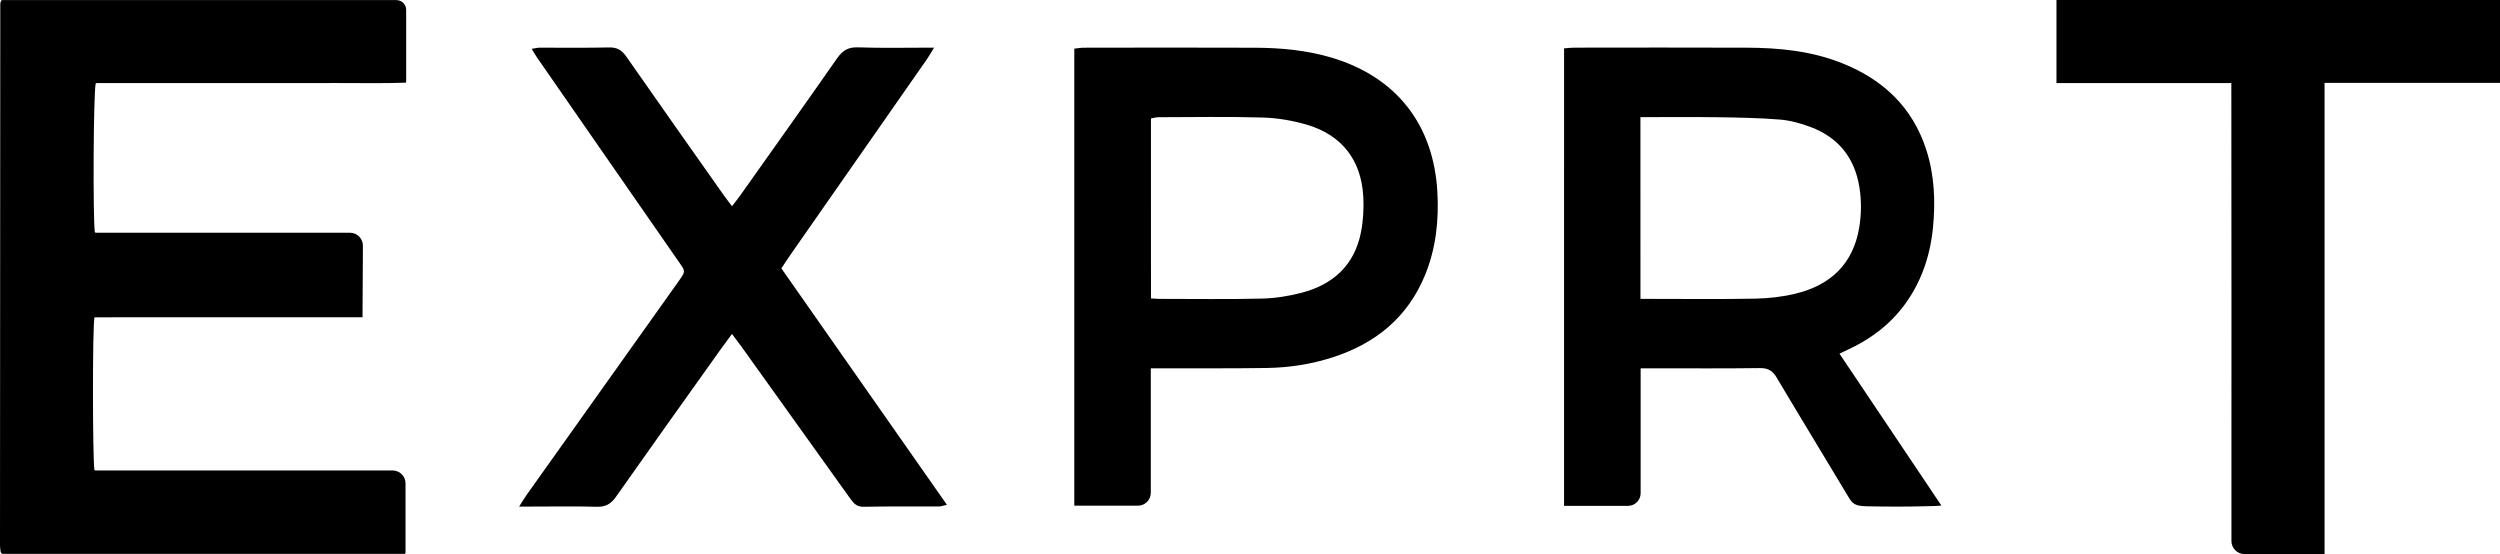
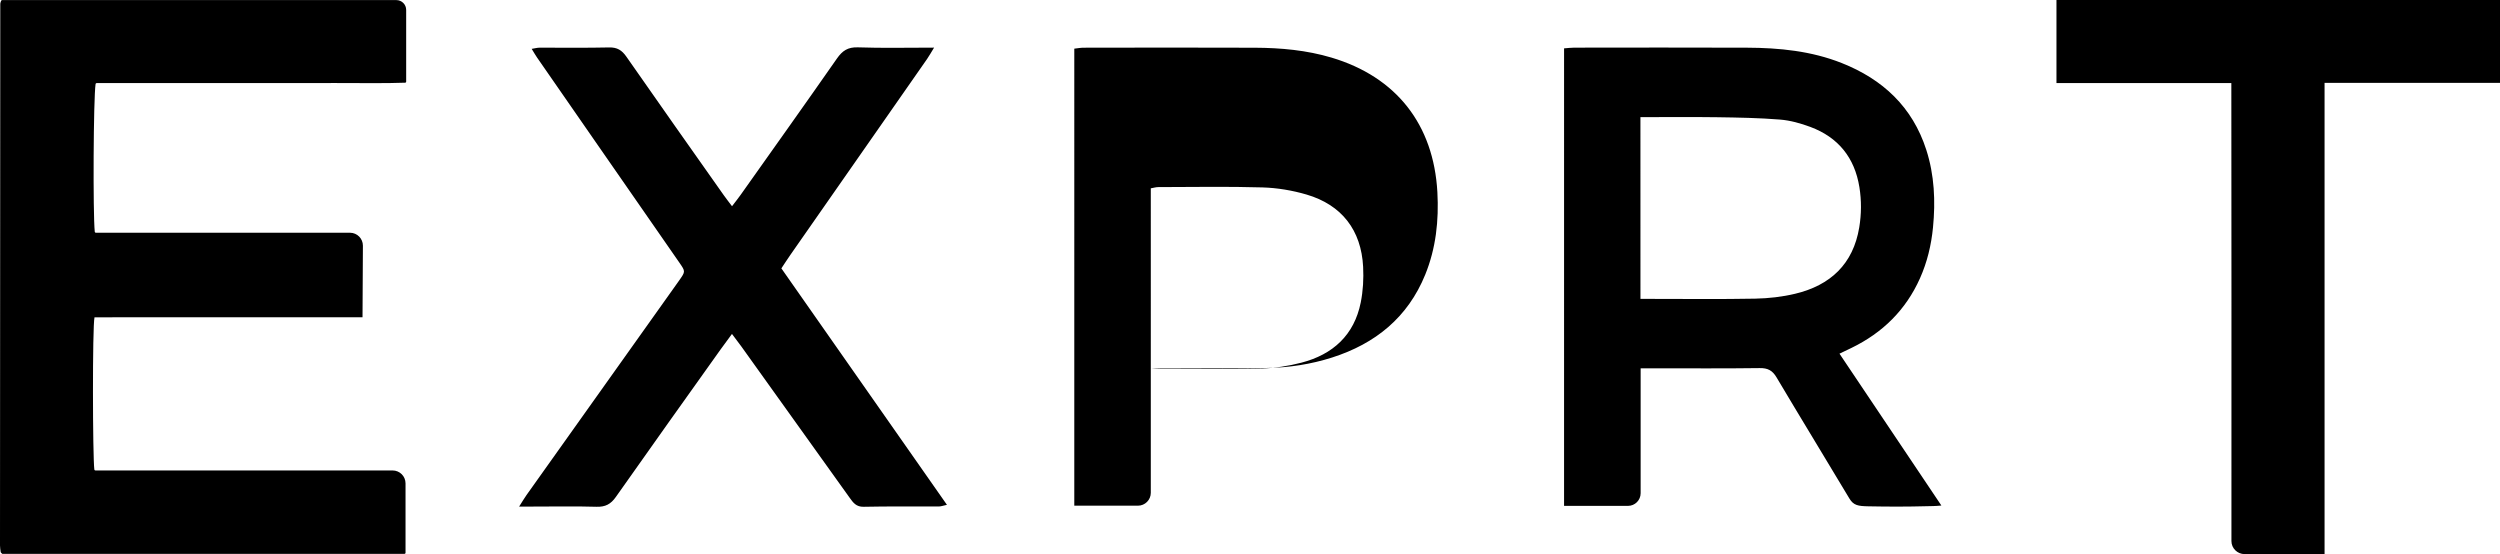
<svg xmlns="http://www.w3.org/2000/svg" data-name="Laag 2" viewBox="0 0 2226.88 493.57">
-   <path d="M84.18 282.64c-1.94 8.4-1.65 123.94-.15 135.61.06.47.45.81.92.81h264.77c6.36 0 11.51 5.15 11.51 11.51v61.83c0 .51-.41.93-.93.93H2.01c-.34-.31-.59-.51-.81-.75-.22-.25-.55-.51-.59-.79-.24-1.98-.61-3.95-.61-5.92C.05 325.03.13 164.19.25 3.34c0-.78.38-1.56.76-2.64.13-.37.48-.62.87-.62h351.18c4.83 0 8.74 3.91 8.74 8.74v63.91c0 .5-.38.91-.88.93-17.71.73-43.82.22-61.32.3-17.98.08-35.97.02-53.95.02H192.7c-17.98 0-35.97.03-53.95.03H86.06c-.46 0-.84.33-.91.78-1.93 12.55-2.44 114.99-.73 131.7.05.47.45.82.92.82h226.42c6.37 0 11.53 5.19 11.5 11.56l-.34 63.71m1315.61 32.46c30.49 45.44 60.25 89.78 90.77 135.27-6.13.6-8.66.47-12.88.59-17.69.47-33.5.47-52.25.1-9.02-.18-13.12-.78-16.83-6.98-21.52-36.02-43.46-71.78-64.87-107.86-3.71-6.25-7.82-8.38-15.04-8.28-31.3.43-62.61.19-93.92.19h-12.1v111.26c0 6.23-5.05 11.28-11.28 11.28h-56.93V43.08c3.36-.25 6.25-.64 9.13-.64 51.29-.04 102.59-.18 153.88.04 28.76.12 57.18 2.93 84.26 13.65 36.67 14.52 63.07 39.17 75.37 77.32 7.26 22.52 8.27 45.76 5.98 69.16-1.53 15.66-5.15 30.85-11.59 45.27-12.62 28.26-33.33 48.59-61.03 62.03-2.96 1.43-5.92 2.85-10.67 5.13zm-177.31-210.68c.01 54.59-.02 107.95.02 161.88h9.4c30.96 0 61.92.38 92.87-.22 11.89-.23 24-1.59 35.54-4.36 31.33-7.5 51.7-26.39 57.09-59.19 1.95-11.87 2.04-23.87.12-35.76-4.22-26.24-18.83-44.41-43.7-53.66-8.65-3.22-17.89-5.8-27.03-6.54-18.54-1.49-37.19-1.81-55.8-2.08-22.28-.32-44.57-.08-68.52-.08zm-436.14 223.7v110.91c0 6.34-5.14 11.48-11.48 11.48h-56.67V43.34c3.09-.34 5.63-.85 8.17-.85 50.95-.06 101.91-.22 152.86.02 23.01.11 45.86 2.17 68.09 8.8 57.62 17.19 90.98 59.47 94.3 119.9 1.38 25.2-1.26 49.94-10.86 73.5-15.53 38.08-44.38 61.42-82.88 73.73-18.83 6.02-38.27 9.02-57.96 9.33-30.3.49-60.61.24-90.91.3h-12.66zm.15-62.25c3.31.19 5.59.42 7.87.42 30.29.01 60.58.47 90.85-.26 11.85-.28 23.91-2.18 35.4-5.16 28.02-7.27 47.06-24.51 52.89-53.64 2.07-10.32 2.67-21.19 2.13-31.72-1.67-32.67-19.05-55.2-50.37-64.39-12.63-3.71-26.07-5.97-39.22-6.36-30.93-.92-61.9-.34-92.85-.29-2.17 0-4.35.7-6.7 1.1V265.8zM1987.57 74H1831.8V0h395.08v73.81h-156.27v419.75h-71.25c-6.41 0-11.69-5.16-11.7-11.57v-.11c0-71.27.04-142.54.02-213.81M652.02 297.43c-4.09 5.57-7.26 9.78-10.32 14.07-31.09 43.67-62.28 87.27-93.1 131.13-4.53 6.45-9.36 9.02-17.25 8.78-18.97-.56-37.96-.18-56.94-.18h-11.99c2.92-4.58 4.64-7.55 6.62-10.33 44.57-62.68 89.17-125.35 133.76-188.01.77-1.09 1.54-2.17 2.31-3.26 5.46-7.77 5.5-7.8.19-15.47-24.29-35.02-48.61-70.02-72.91-105.03-18.03-25.99-36.07-51.97-54.07-77.98-1.49-2.15-2.77-4.46-4.72-7.62 2.84-.45 4.91-1.06 6.99-1.06 20.65-.07 41.3.27 61.94-.21 7.22-.17 11.4 2.44 15.43 8.23 28.71 41.27 57.77 82.3 86.74 123.4 2.07 2.93 4.3 5.75 7.35 9.81 2.98-3.91 5.39-6.89 7.6-10.01 28.68-40.48 57.48-80.88 85.86-121.56 4.84-6.94 9.74-10.26 18.66-9.95 21.91.77 43.86.25 67.86.25-2.62 4.28-4.28 7.31-6.24 10.12-40.57 58.17-81.17 116.32-121.75 174.48-2.64 3.79-5.13 7.68-8.03 12.02l147.48 210.62c-3.15.67-5.19 1.47-7.23 1.48-22.31.1-44.63-.22-66.94.27-6.7.15-9.38-3.7-12.52-8.08-32.15-44.96-64.33-89.9-96.52-134.83-2.31-3.22-4.74-6.35-8.28-11.06z" data-name="Laag 1" />
+   <path d="M84.18 282.64c-1.94 8.4-1.65 123.94-.15 135.61.06.47.45.81.92.81h264.77c6.36 0 11.51 5.15 11.51 11.51v61.83c0 .51-.41.93-.93.93H2.01c-.34-.31-.59-.51-.81-.75-.22-.25-.55-.51-.59-.79-.24-1.98-.61-3.95-.61-5.92C.05 325.03.13 164.19.25 3.34c0-.78.38-1.56.76-2.64.13-.37.48-.62.87-.62h351.18c4.83 0 8.74 3.91 8.74 8.74v63.91c0 .5-.38.91-.88.93-17.71.73-43.82.22-61.32.3-17.98.08-35.97.02-53.95.02H192.7c-17.98 0-35.97.03-53.95.03H86.06c-.46 0-.84.33-.91.78-1.93 12.55-2.44 114.99-.73 131.7.05.47.45.82.92.82h226.42c6.37 0 11.53 5.19 11.5 11.56l-.34 63.71m1315.61 32.46c30.49 45.44 60.25 89.78 90.77 135.27-6.13.6-8.66.47-12.88.59-17.69.47-33.5.47-52.25.1-9.02-.18-13.12-.78-16.83-6.98-21.52-36.02-43.46-71.78-64.87-107.86-3.71-6.25-7.82-8.38-15.04-8.28-31.3.43-62.61.19-93.92.19h-12.1v111.26c0 6.23-5.05 11.28-11.28 11.28h-56.93V43.08c3.36-.25 6.25-.64 9.13-.64 51.29-.04 102.59-.18 153.88.04 28.76.12 57.18 2.93 84.26 13.65 36.67 14.52 63.07 39.17 75.37 77.32 7.26 22.52 8.27 45.76 5.98 69.16-1.53 15.66-5.15 30.85-11.59 45.27-12.62 28.26-33.33 48.59-61.03 62.03-2.96 1.43-5.92 2.85-10.67 5.13zm-177.31-210.68c.01 54.59-.02 107.95.02 161.88h9.4c30.96 0 61.92.38 92.87-.22 11.89-.23 24-1.59 35.54-4.36 31.33-7.5 51.7-26.39 57.09-59.19 1.95-11.87 2.04-23.87.12-35.76-4.22-26.24-18.83-44.41-43.7-53.66-8.65-3.22-17.89-5.8-27.03-6.54-18.54-1.49-37.19-1.81-55.8-2.08-22.28-.32-44.57-.08-68.52-.08zm-436.14 223.7v110.91c0 6.34-5.14 11.48-11.48 11.48h-56.67V43.34c3.09-.34 5.63-.85 8.17-.85 50.95-.06 101.91-.22 152.86.02 23.01.11 45.86 2.17 68.09 8.8 57.62 17.19 90.98 59.47 94.3 119.9 1.38 25.2-1.26 49.94-10.86 73.5-15.53 38.08-44.38 61.42-82.88 73.73-18.83 6.02-38.27 9.02-57.96 9.33-30.3.49-60.61.24-90.91.3h-12.66zc3.31.19 5.59.42 7.87.42 30.29.01 60.58.47 90.85-.26 11.85-.28 23.91-2.18 35.4-5.16 28.02-7.27 47.06-24.51 52.89-53.64 2.07-10.32 2.67-21.19 2.13-31.72-1.67-32.67-19.05-55.2-50.37-64.39-12.63-3.71-26.07-5.97-39.22-6.36-30.93-.92-61.9-.34-92.85-.29-2.17 0-4.35.7-6.7 1.1V265.8zM1987.57 74H1831.8V0h395.08v73.81h-156.27v419.75h-71.25c-6.41 0-11.69-5.16-11.7-11.57v-.11c0-71.27.04-142.54.02-213.81M652.02 297.43c-4.09 5.57-7.26 9.78-10.32 14.07-31.09 43.67-62.28 87.27-93.1 131.13-4.53 6.45-9.36 9.02-17.25 8.78-18.97-.56-37.96-.18-56.94-.18h-11.99c2.92-4.58 4.64-7.55 6.62-10.33 44.57-62.68 89.17-125.35 133.76-188.01.77-1.09 1.54-2.17 2.31-3.26 5.46-7.77 5.5-7.8.19-15.47-24.29-35.02-48.61-70.02-72.91-105.03-18.03-25.99-36.07-51.97-54.07-77.98-1.49-2.15-2.77-4.46-4.72-7.62 2.84-.45 4.91-1.06 6.99-1.06 20.65-.07 41.3.27 61.94-.21 7.22-.17 11.4 2.44 15.43 8.23 28.71 41.27 57.77 82.3 86.74 123.4 2.07 2.93 4.3 5.75 7.35 9.81 2.98-3.91 5.39-6.89 7.6-10.01 28.68-40.48 57.48-80.88 85.86-121.56 4.84-6.94 9.74-10.26 18.66-9.95 21.91.77 43.86.25 67.86.25-2.62 4.28-4.28 7.31-6.24 10.12-40.57 58.17-81.17 116.32-121.75 174.48-2.64 3.79-5.13 7.68-8.03 12.02l147.48 210.62c-3.15.67-5.19 1.47-7.23 1.48-22.31.1-44.63-.22-66.94.27-6.7.15-9.38-3.7-12.52-8.08-32.15-44.96-64.33-89.9-96.52-134.83-2.31-3.22-4.74-6.35-8.28-11.06z" data-name="Laag 1" />
</svg>